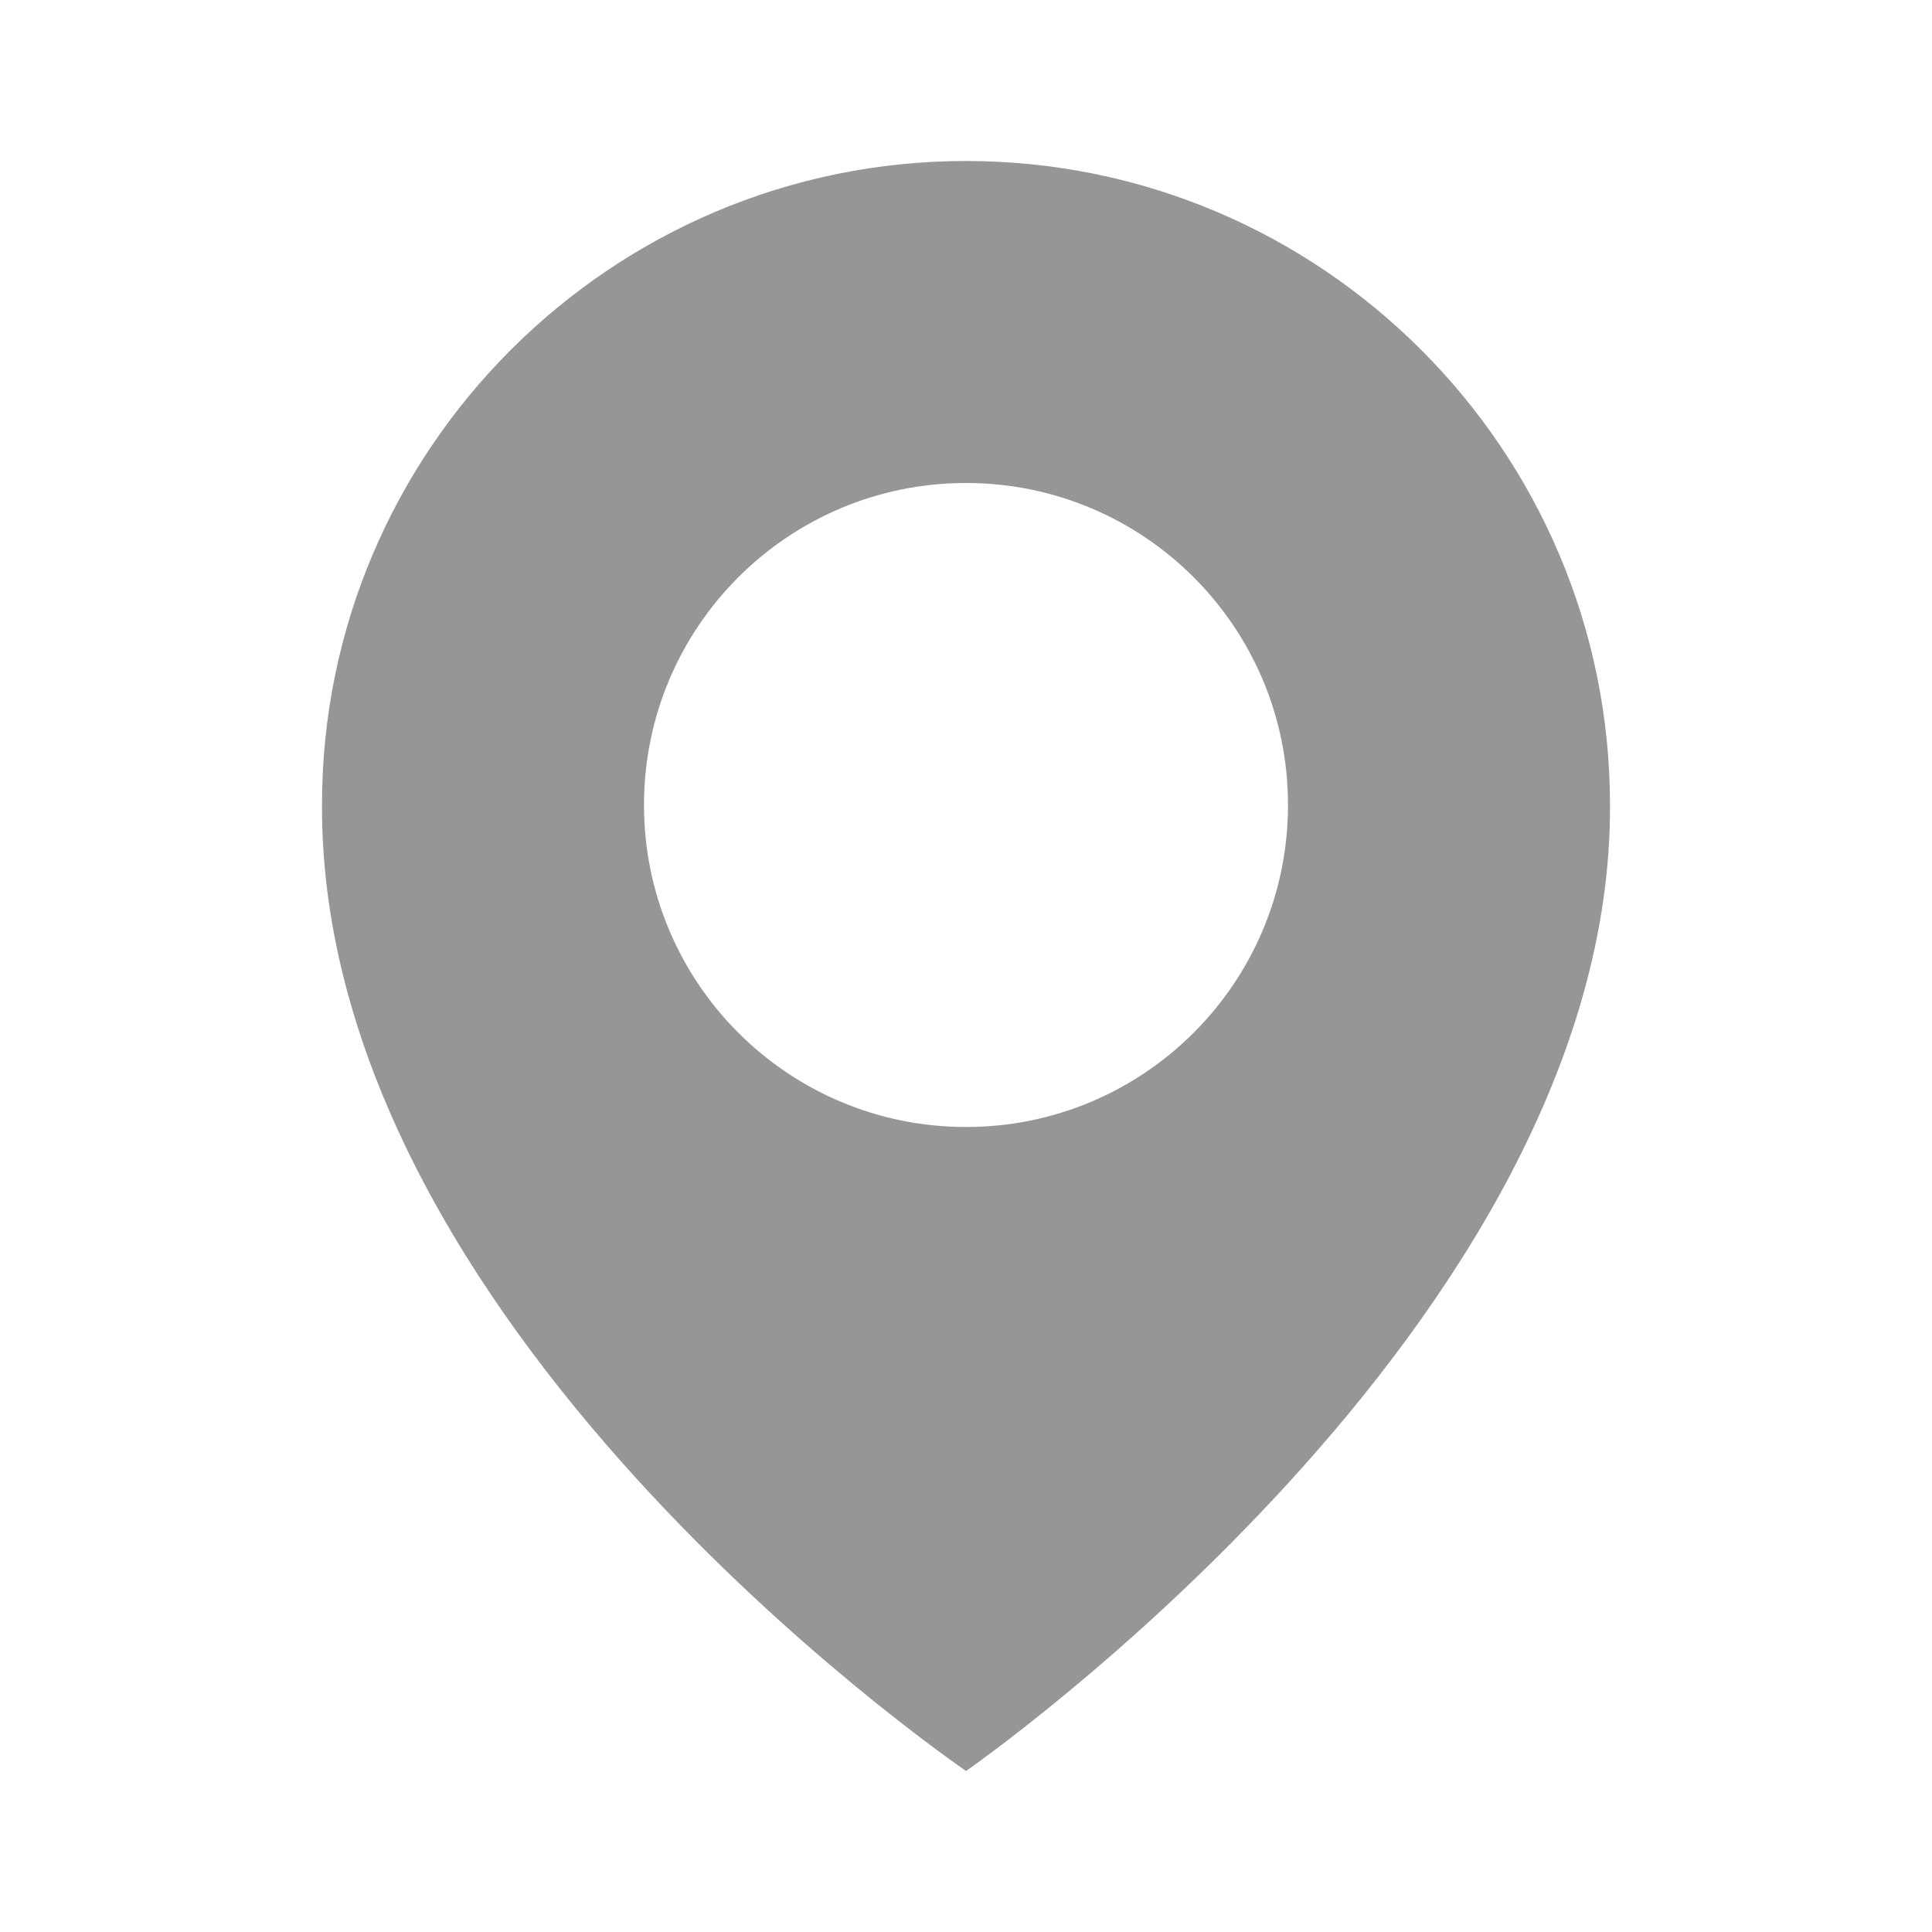
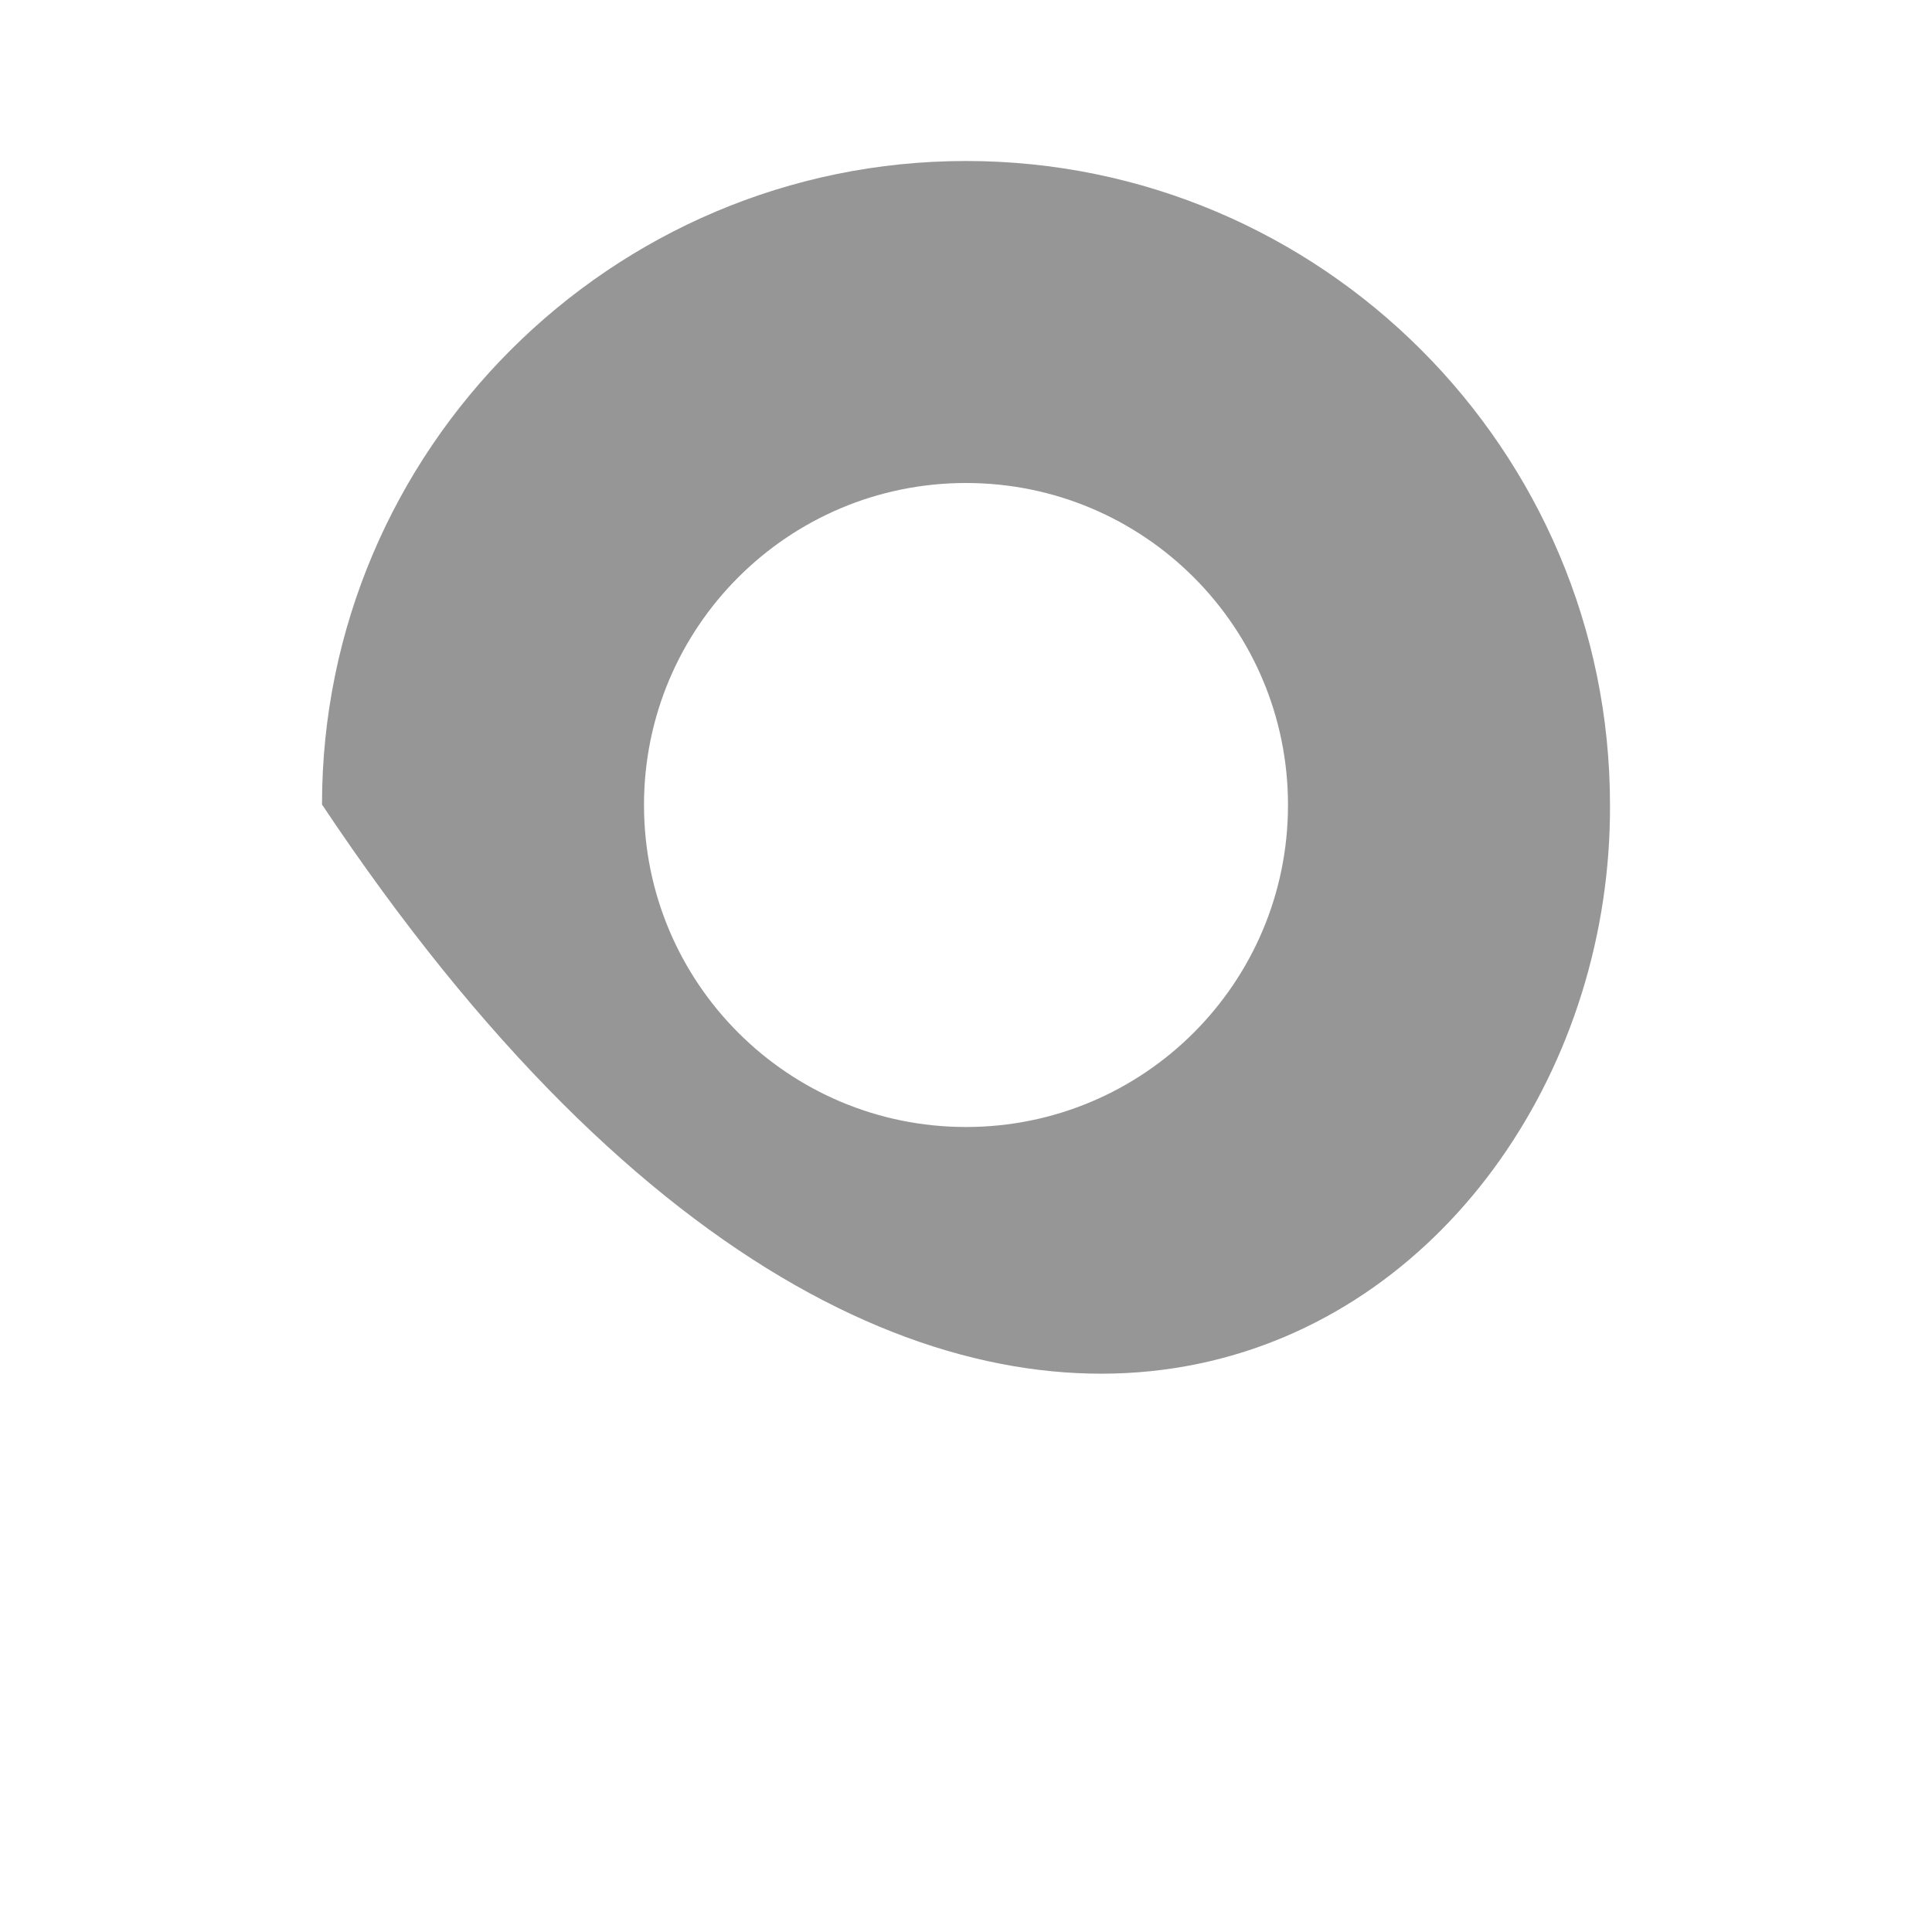
<svg xmlns="http://www.w3.org/2000/svg" width="12" height="12" viewBox="0 0 12 12" fill="none">
-   <path d="M6 1C3.795 1 2 2.795 2 4.997C1.986 8.22 5.848 10.892 6 11C6 11 10.014 8.22 10 5C10 2.795 8.206 1 6 1ZM6 7C4.895 7 4 6.105 4 5C4 3.895 4.895 3 6 3C7.105 3 8 3.895 8 5C8 6.105 7.105 7 6 7Z" fill="#969696" />
+   <path d="M6 1C3.795 1 2 2.795 2 4.997C6 11 10.014 8.22 10 5C10 2.795 8.206 1 6 1ZM6 7C4.895 7 4 6.105 4 5C4 3.895 4.895 3 6 3C7.105 3 8 3.895 8 5C8 6.105 7.105 7 6 7Z" fill="#969696" />
</svg>